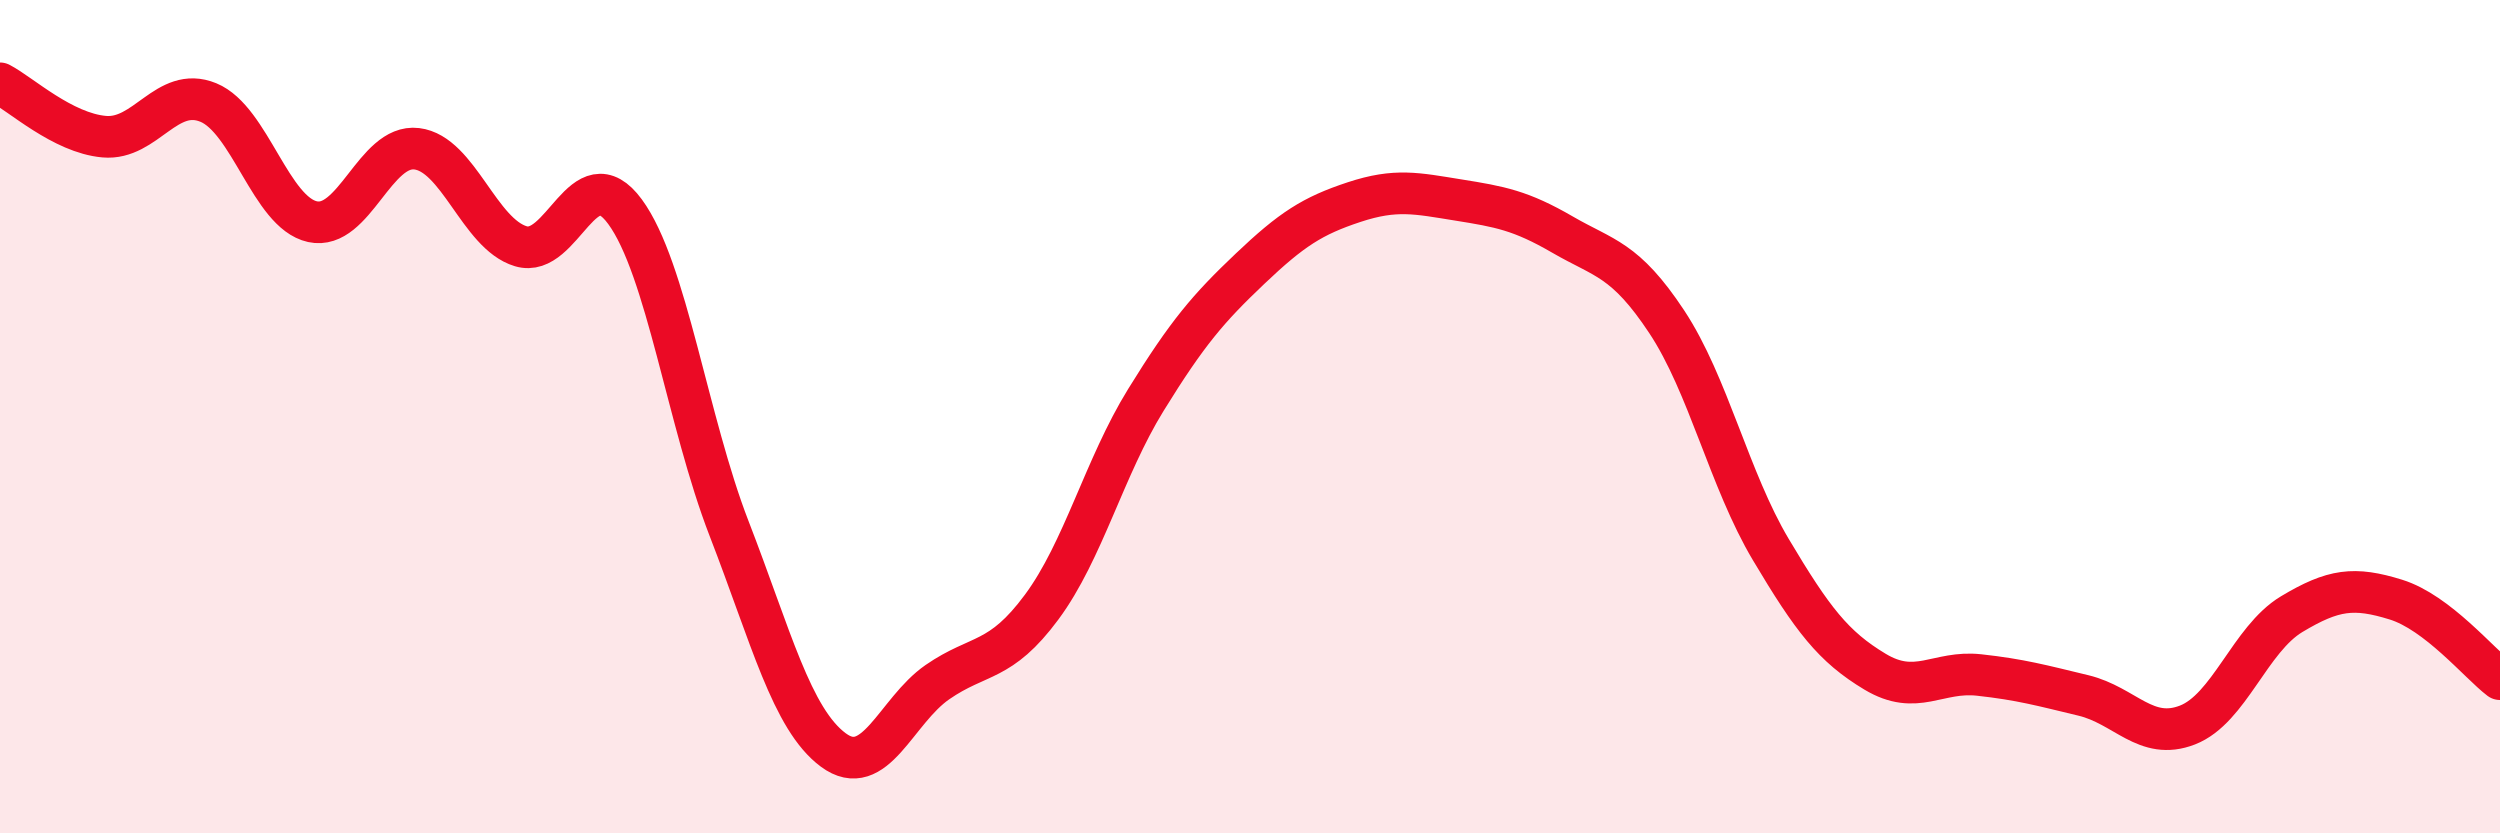
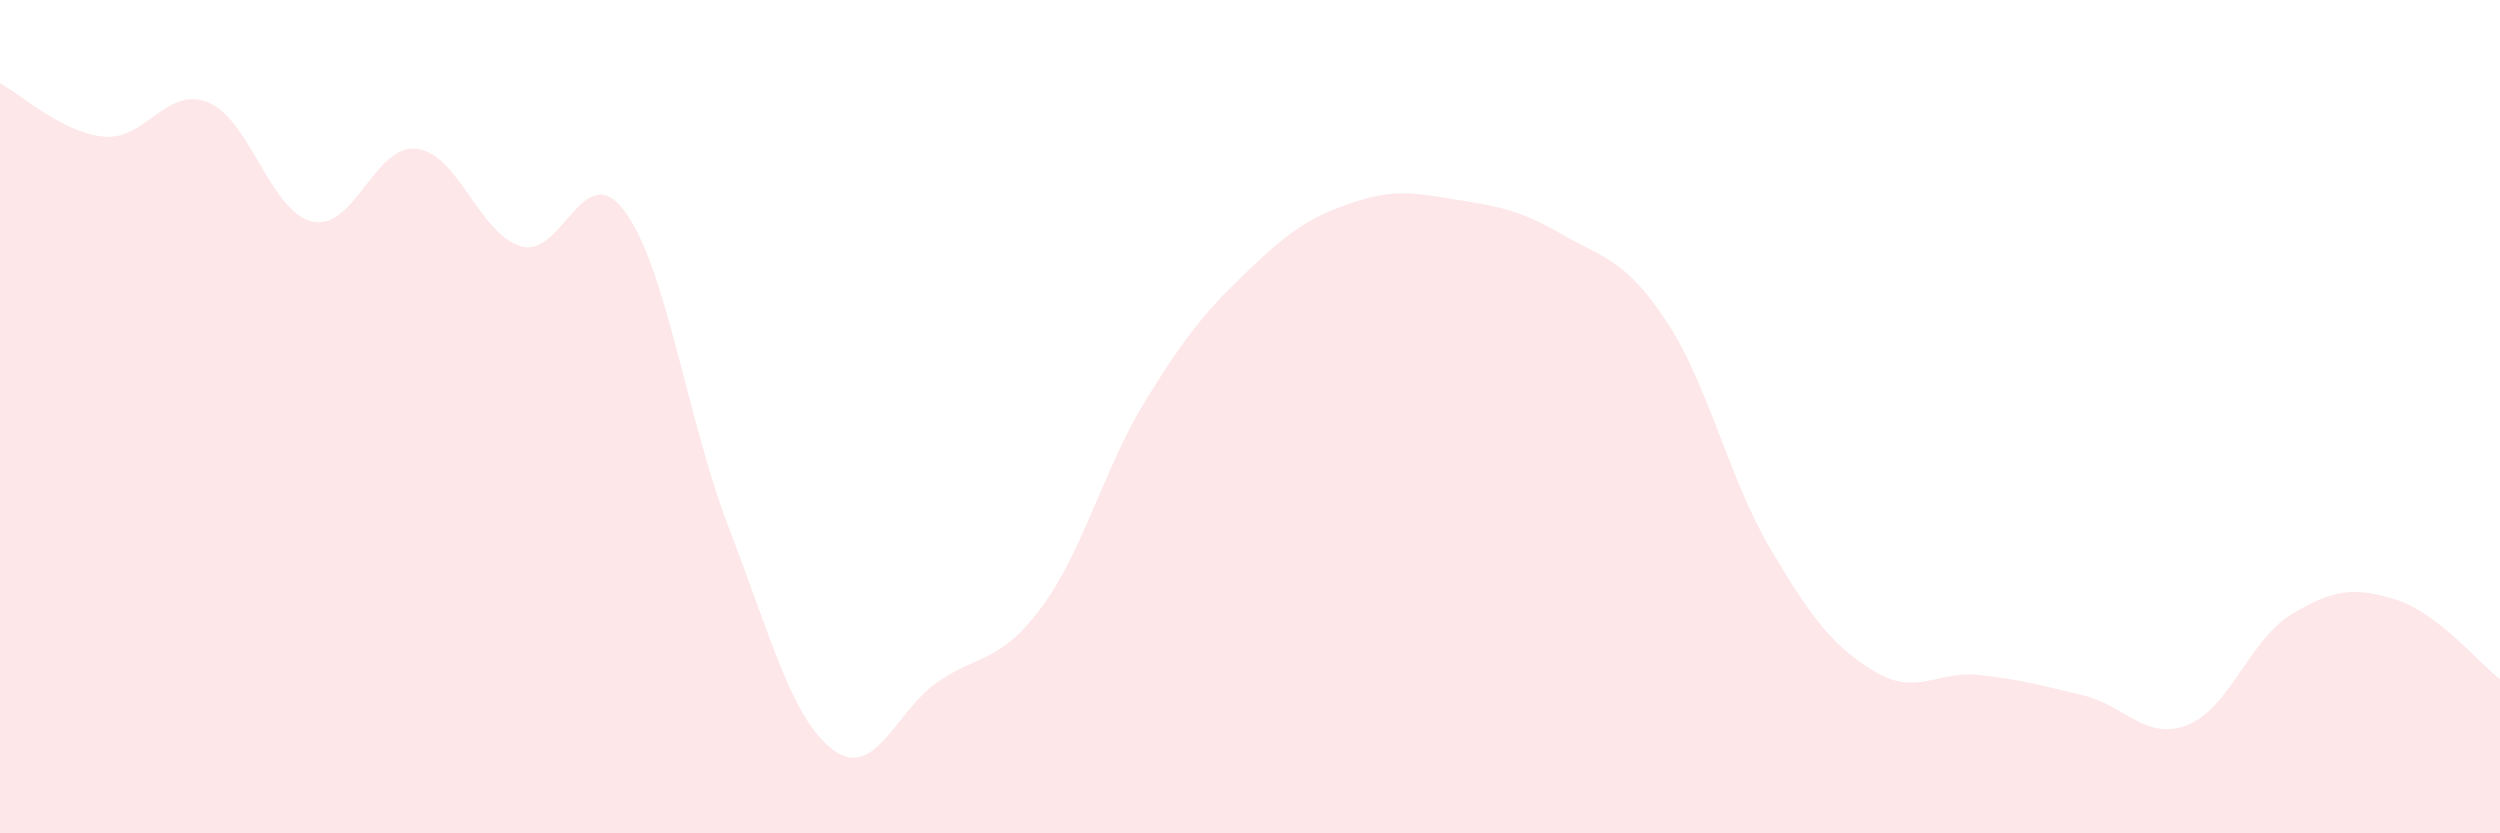
<svg xmlns="http://www.w3.org/2000/svg" width="60" height="20" viewBox="0 0 60 20">
  <path d="M 0,2 C 0.5,2.26 1.5,3.19 2.5,3.28 C 3.5,3.37 4,2.05 5,2.46 C 6,2.87 6.5,5.1 7.5,5.32 C 8.5,5.54 9,3.45 10,3.57 C 11,3.69 11.5,5.61 12.5,5.91 C 13.5,6.21 14,3.72 15,5.08 C 16,6.44 16.5,10.11 17.5,12.69 C 18.5,15.27 19,17.26 20,18 C 21,18.74 21.5,17.06 22.5,16.37 C 23.5,15.68 24,15.92 25,14.57 C 26,13.22 26.5,11.22 27.5,9.6 C 28.5,7.98 29,7.4 30,6.45 C 31,5.5 31.5,5.18 32.5,4.85 C 33.5,4.52 34,4.64 35,4.8 C 36,4.96 36.5,5.05 37.5,5.63 C 38.5,6.21 39,6.21 40,7.72 C 41,9.23 41.5,11.51 42.5,13.19 C 43.5,14.87 44,15.52 45,16.12 C 46,16.72 46.5,16.09 47.5,16.2 C 48.5,16.31 49,16.45 50,16.69 C 51,16.93 51.5,17.79 52.5,17.4 C 53.5,17.01 54,15.34 55,14.74 C 56,14.14 56.5,14.08 57.5,14.39 C 58.5,14.7 59.5,15.92 60,16.3L60 20L0 20Z" fill="#EB0A25" opacity="0.1" stroke-linecap="round" stroke-linejoin="round" />
-   <path d="M 0,2 C 0.5,2.26 1.5,3.19 2.5,3.28 C 3.5,3.37 4,2.05 5,2.46 C 6,2.87 6.5,5.1 7.5,5.32 C 8.5,5.54 9,3.45 10,3.57 C 11,3.69 11.5,5.61 12.5,5.91 C 13.5,6.21 14,3.72 15,5.08 C 16,6.44 16.5,10.11 17.5,12.69 C 18.5,15.27 19,17.26 20,18 C 21,18.74 21.5,17.06 22.5,16.37 C 23.5,15.68 24,15.92 25,14.57 C 26,13.22 26.5,11.22 27.5,9.6 C 28.5,7.98 29,7.4 30,6.45 C 31,5.5 31.5,5.18 32.5,4.85 C 33.5,4.52 34,4.64 35,4.8 C 36,4.96 36.5,5.05 37.5,5.63 C 38.5,6.21 39,6.21 40,7.72 C 41,9.23 41.5,11.51 42.5,13.19 C 43.5,14.87 44,15.52 45,16.12 C 46,16.72 46.5,16.09 47.5,16.2 C 48.5,16.31 49,16.45 50,16.69 C 51,16.93 51.5,17.79 52.5,17.4 C 53.5,17.01 54,15.34 55,14.74 C 56,14.14 56.5,14.08 57.5,14.39 C 58.5,14.7 59.5,15.92 60,16.3" stroke="#EB0A25" stroke-width="1" fill="none" stroke-linecap="round" stroke-linejoin="round" />
</svg>